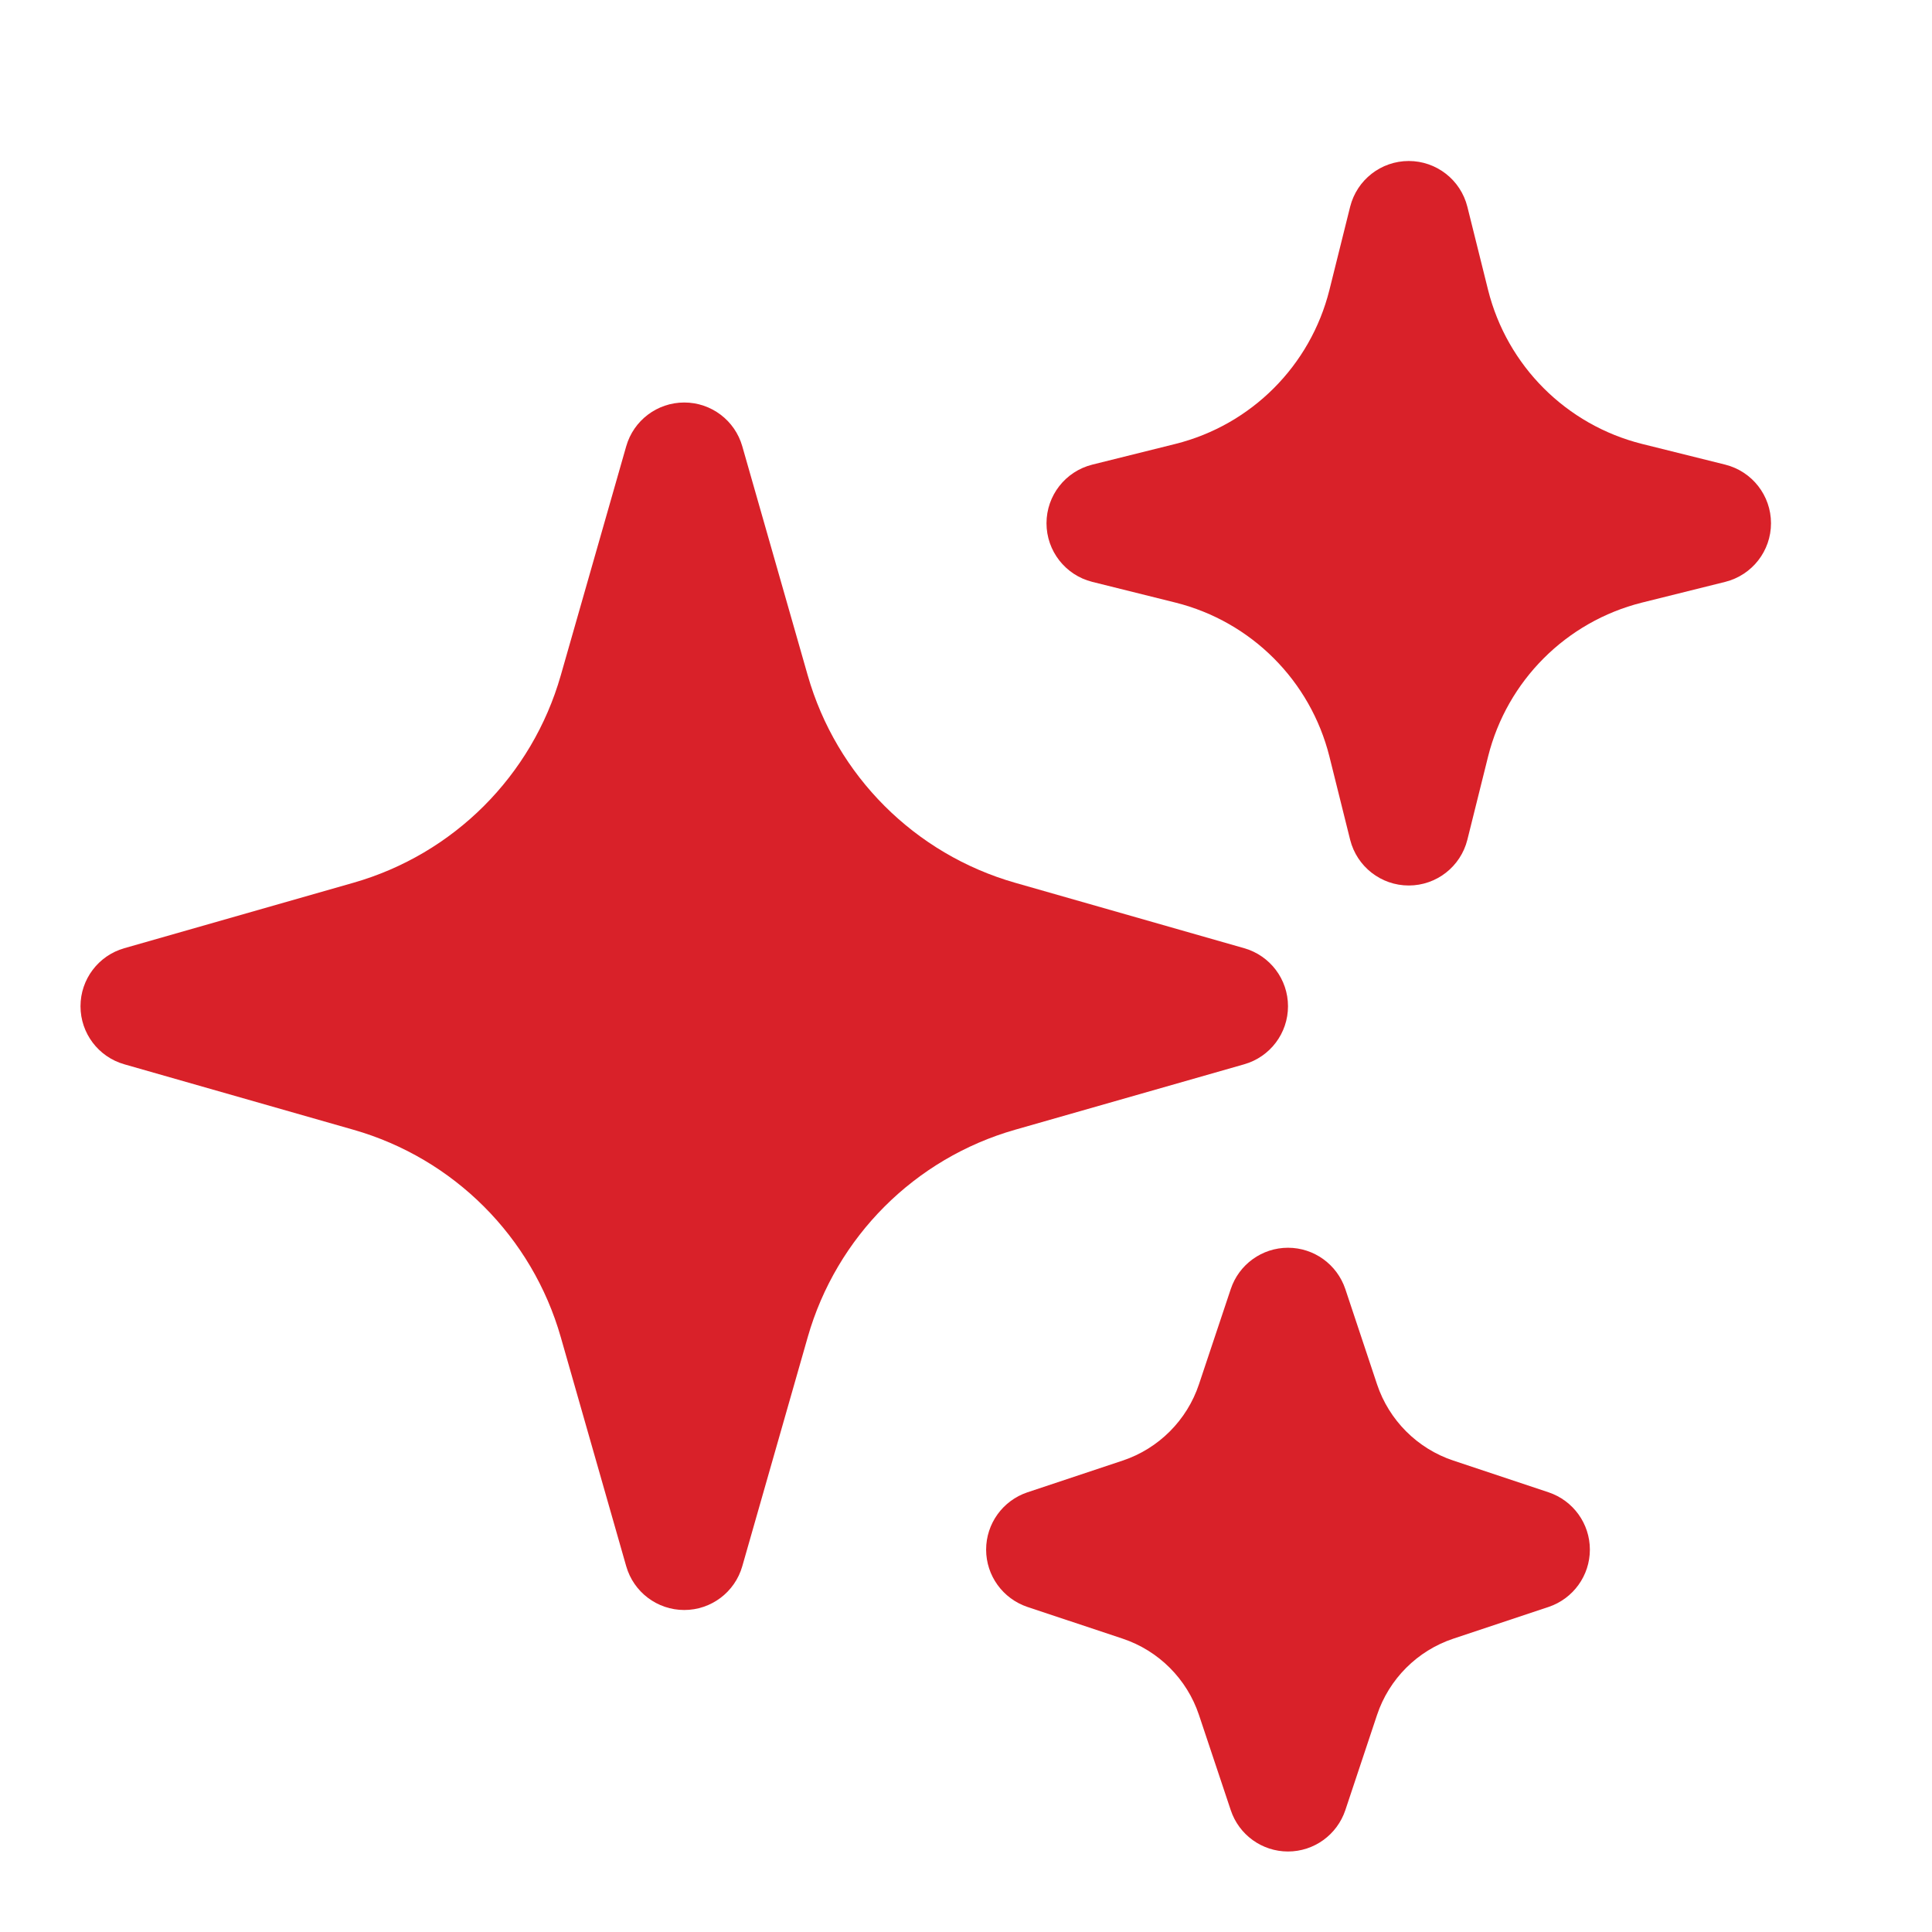
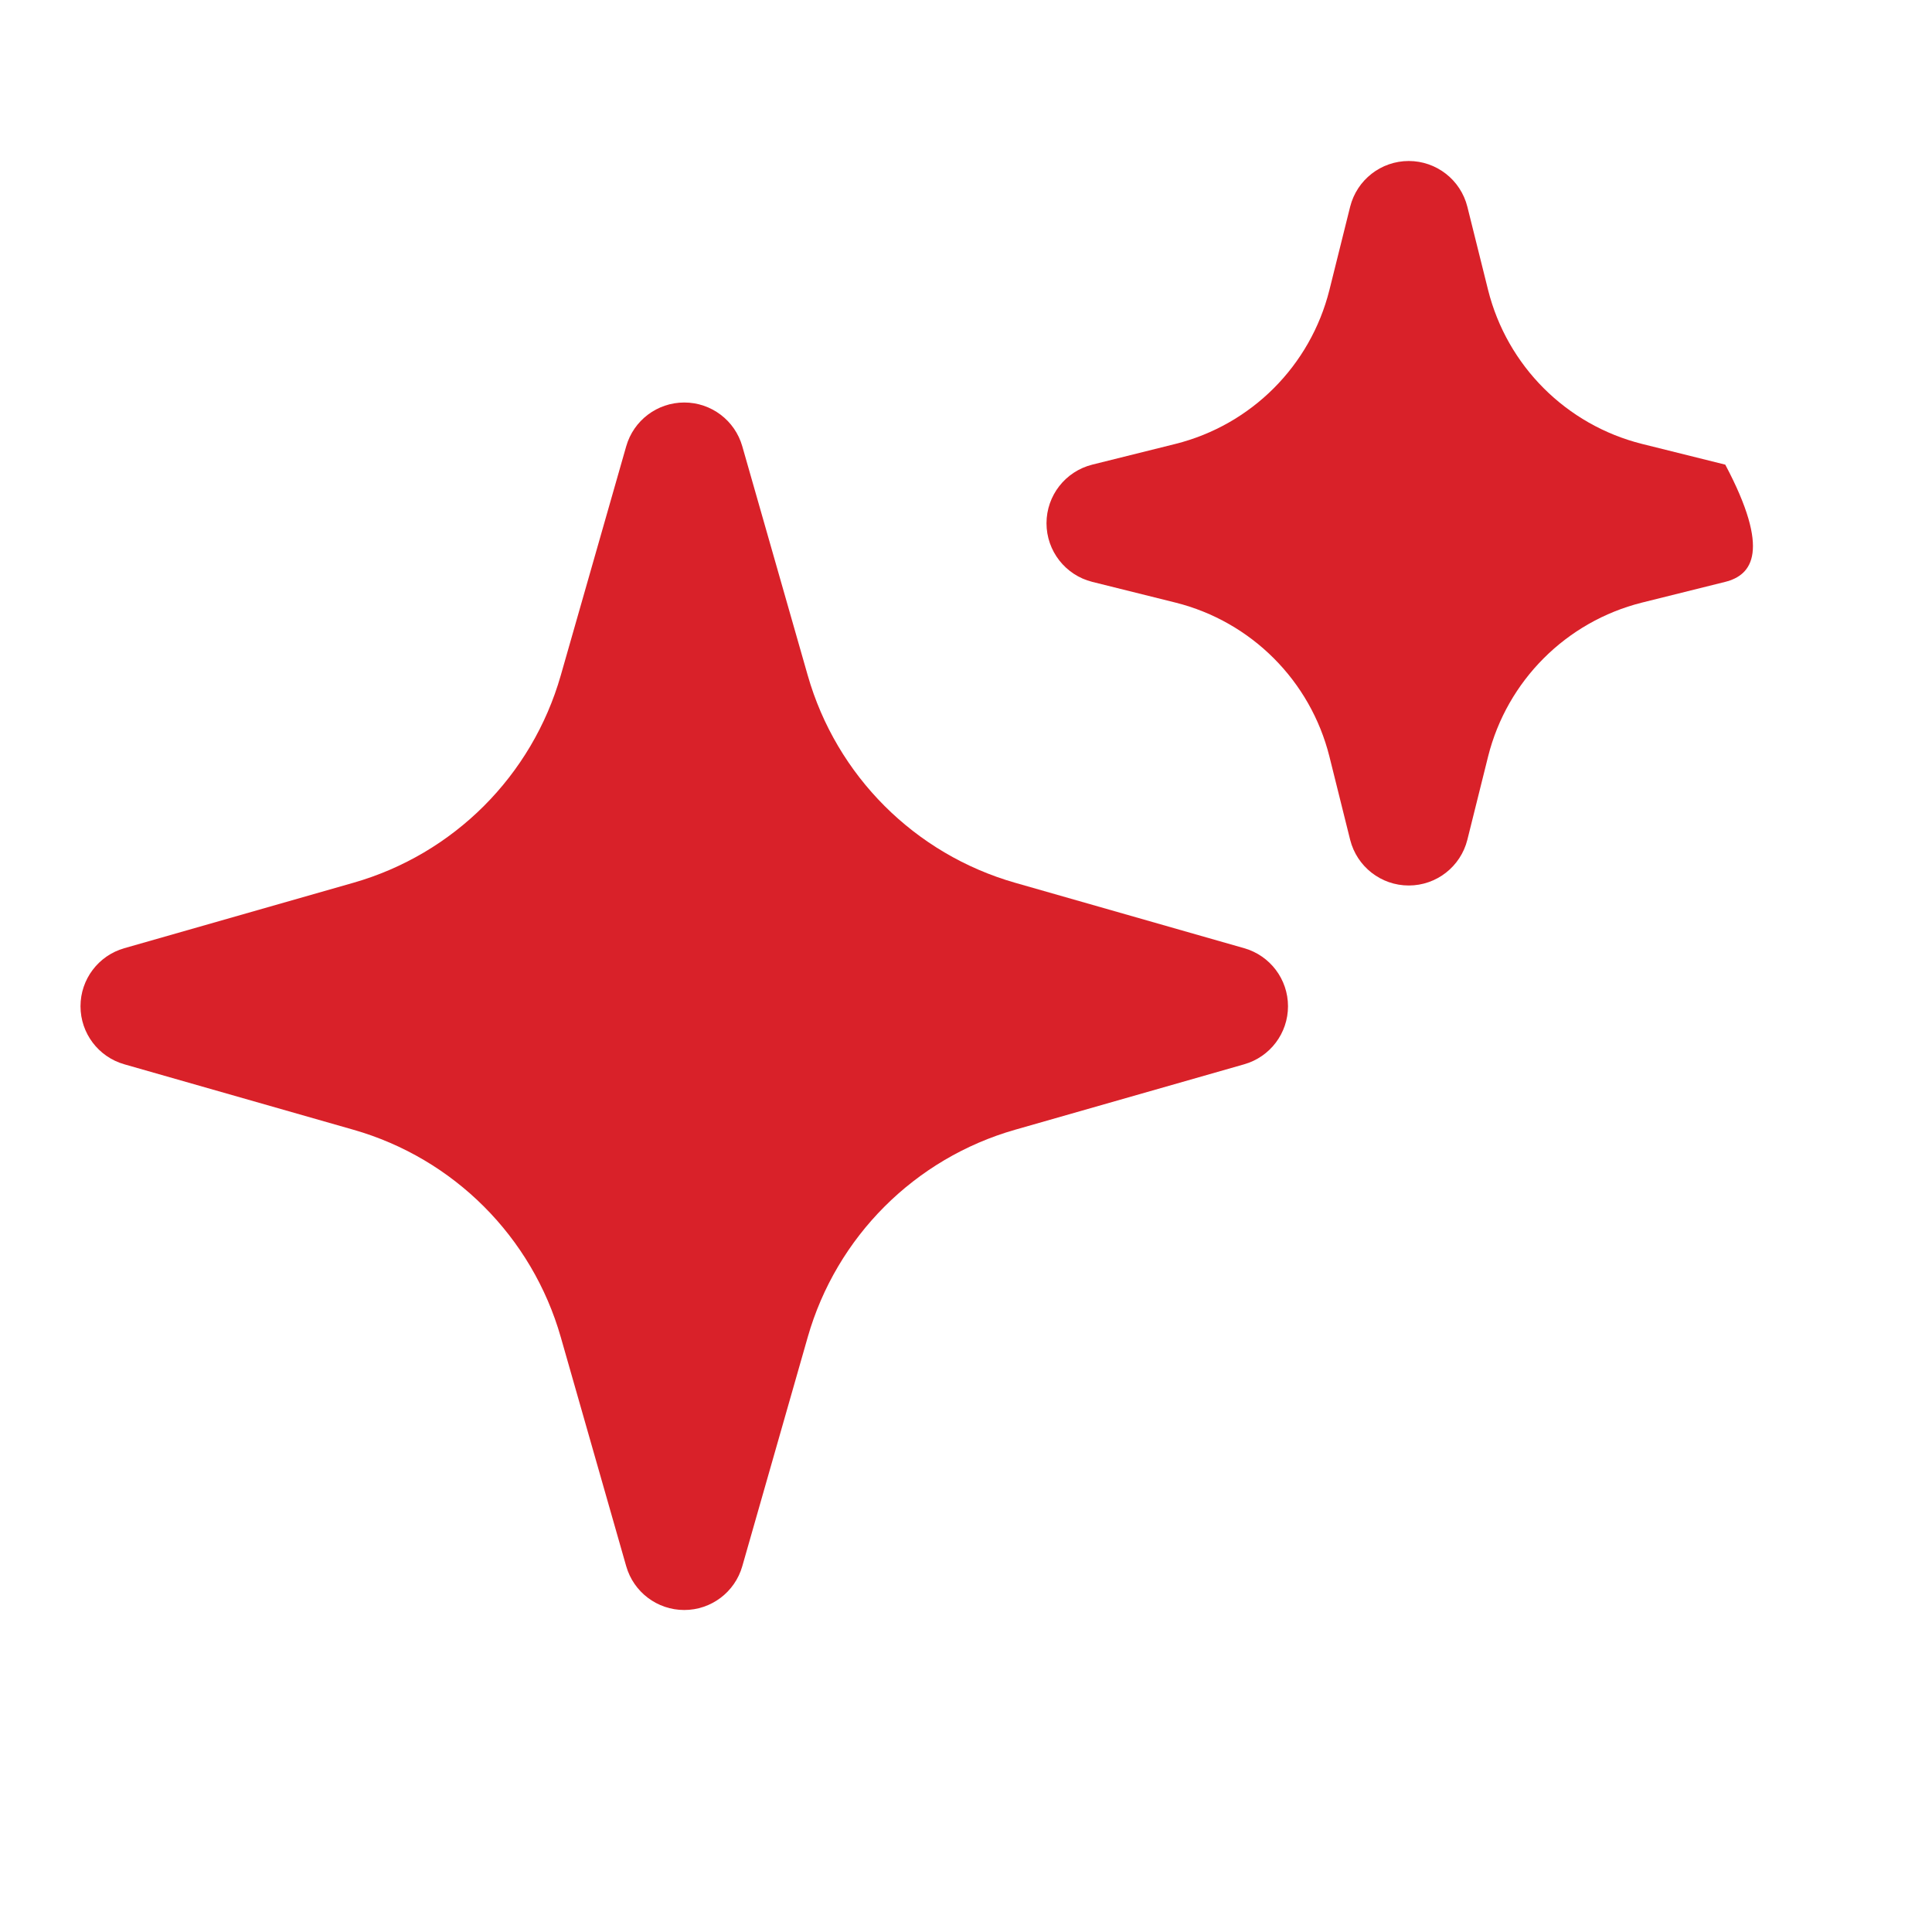
<svg xmlns="http://www.w3.org/2000/svg" width="24" height="24" viewBox="0 0 24 24" fill="none">
  <path fill-rule="evenodd" clip-rule="evenodd" d="M8.5 5C8.835 5 9.129 5.222 9.221 5.544L10.034 8.39C10.39 9.636 11.364 10.61 12.61 10.966L15.456 11.779C15.778 11.871 16 12.165 16 12.5C16 12.835 15.778 13.129 15.456 13.221L12.61 14.034C11.364 14.39 10.39 15.364 10.034 16.61L9.221 19.456C9.129 19.778 8.835 20 8.5 20C8.165 20 7.871 19.778 7.779 19.456L6.966 16.61C6.61 15.364 5.636 14.39 4.39 14.034L1.544 13.221C1.222 13.129 1 12.835 1 12.5C1 12.165 1.222 11.871 1.544 11.779L4.39 10.966C5.636 10.61 6.61 9.636 6.966 8.39L7.779 5.544C7.871 5.222 8.165 5 8.5 5Z" fill="#D92129" />
-   <path fill-rule="evenodd" clip-rule="evenodd" d="M17.5 2C17.844 2 18.144 2.234 18.228 2.568L18.486 3.604C18.722 4.544 19.456 5.278 20.396 5.514L21.432 5.772C21.766 5.856 22 6.156 22 6.5C22 6.844 21.766 7.144 21.432 7.228L20.396 7.486C19.456 7.722 18.722 8.456 18.486 9.396L18.228 10.432C18.144 10.766 17.844 11 17.5 11C17.156 11 16.856 10.766 16.772 10.432L16.514 9.396C16.278 8.456 15.544 7.722 14.604 7.486L13.568 7.228C13.234 7.144 13 6.844 13 6.5C13 6.156 13.234 5.856 13.568 5.772L14.604 5.514C15.544 5.278 16.278 4.544 16.514 3.604L16.772 2.568C16.856 2.234 17.156 2 17.5 2Z" fill="#D92129" />
-   <path fill-rule="evenodd" clip-rule="evenodd" d="M16 15.5C16.323 15.5 16.609 15.707 16.712 16.013L17.106 17.196C17.255 17.643 17.607 17.995 18.054 18.144L19.237 18.538C19.543 18.641 19.75 18.927 19.75 19.25C19.75 19.573 19.543 19.859 19.237 19.962L18.054 20.356C17.607 20.505 17.255 20.857 17.106 21.304L16.712 22.487C16.609 22.793 16.323 23 16 23C15.677 23 15.391 22.793 15.289 22.487L14.894 21.304C14.745 20.857 14.393 20.505 13.946 20.356L12.763 19.962C12.457 19.859 12.25 19.573 12.25 19.25C12.25 18.927 12.457 18.641 12.763 18.538L13.946 18.144C14.393 17.995 14.745 17.643 14.894 17.196L15.289 16.013C15.391 15.707 15.677 15.5 16 15.5Z" fill="#D92129" />
+   <path fill-rule="evenodd" clip-rule="evenodd" d="M17.5 2C17.844 2 18.144 2.234 18.228 2.568L18.486 3.604C18.722 4.544 19.456 5.278 20.396 5.514L21.432 5.772C22 6.844 21.766 7.144 21.432 7.228L20.396 7.486C19.456 7.722 18.722 8.456 18.486 9.396L18.228 10.432C18.144 10.766 17.844 11 17.5 11C17.156 11 16.856 10.766 16.772 10.432L16.514 9.396C16.278 8.456 15.544 7.722 14.604 7.486L13.568 7.228C13.234 7.144 13 6.844 13 6.5C13 6.156 13.234 5.856 13.568 5.772L14.604 5.514C15.544 5.278 16.278 4.544 16.514 3.604L16.772 2.568C16.856 2.234 17.156 2 17.5 2Z" fill="#D92129" />
</svg>